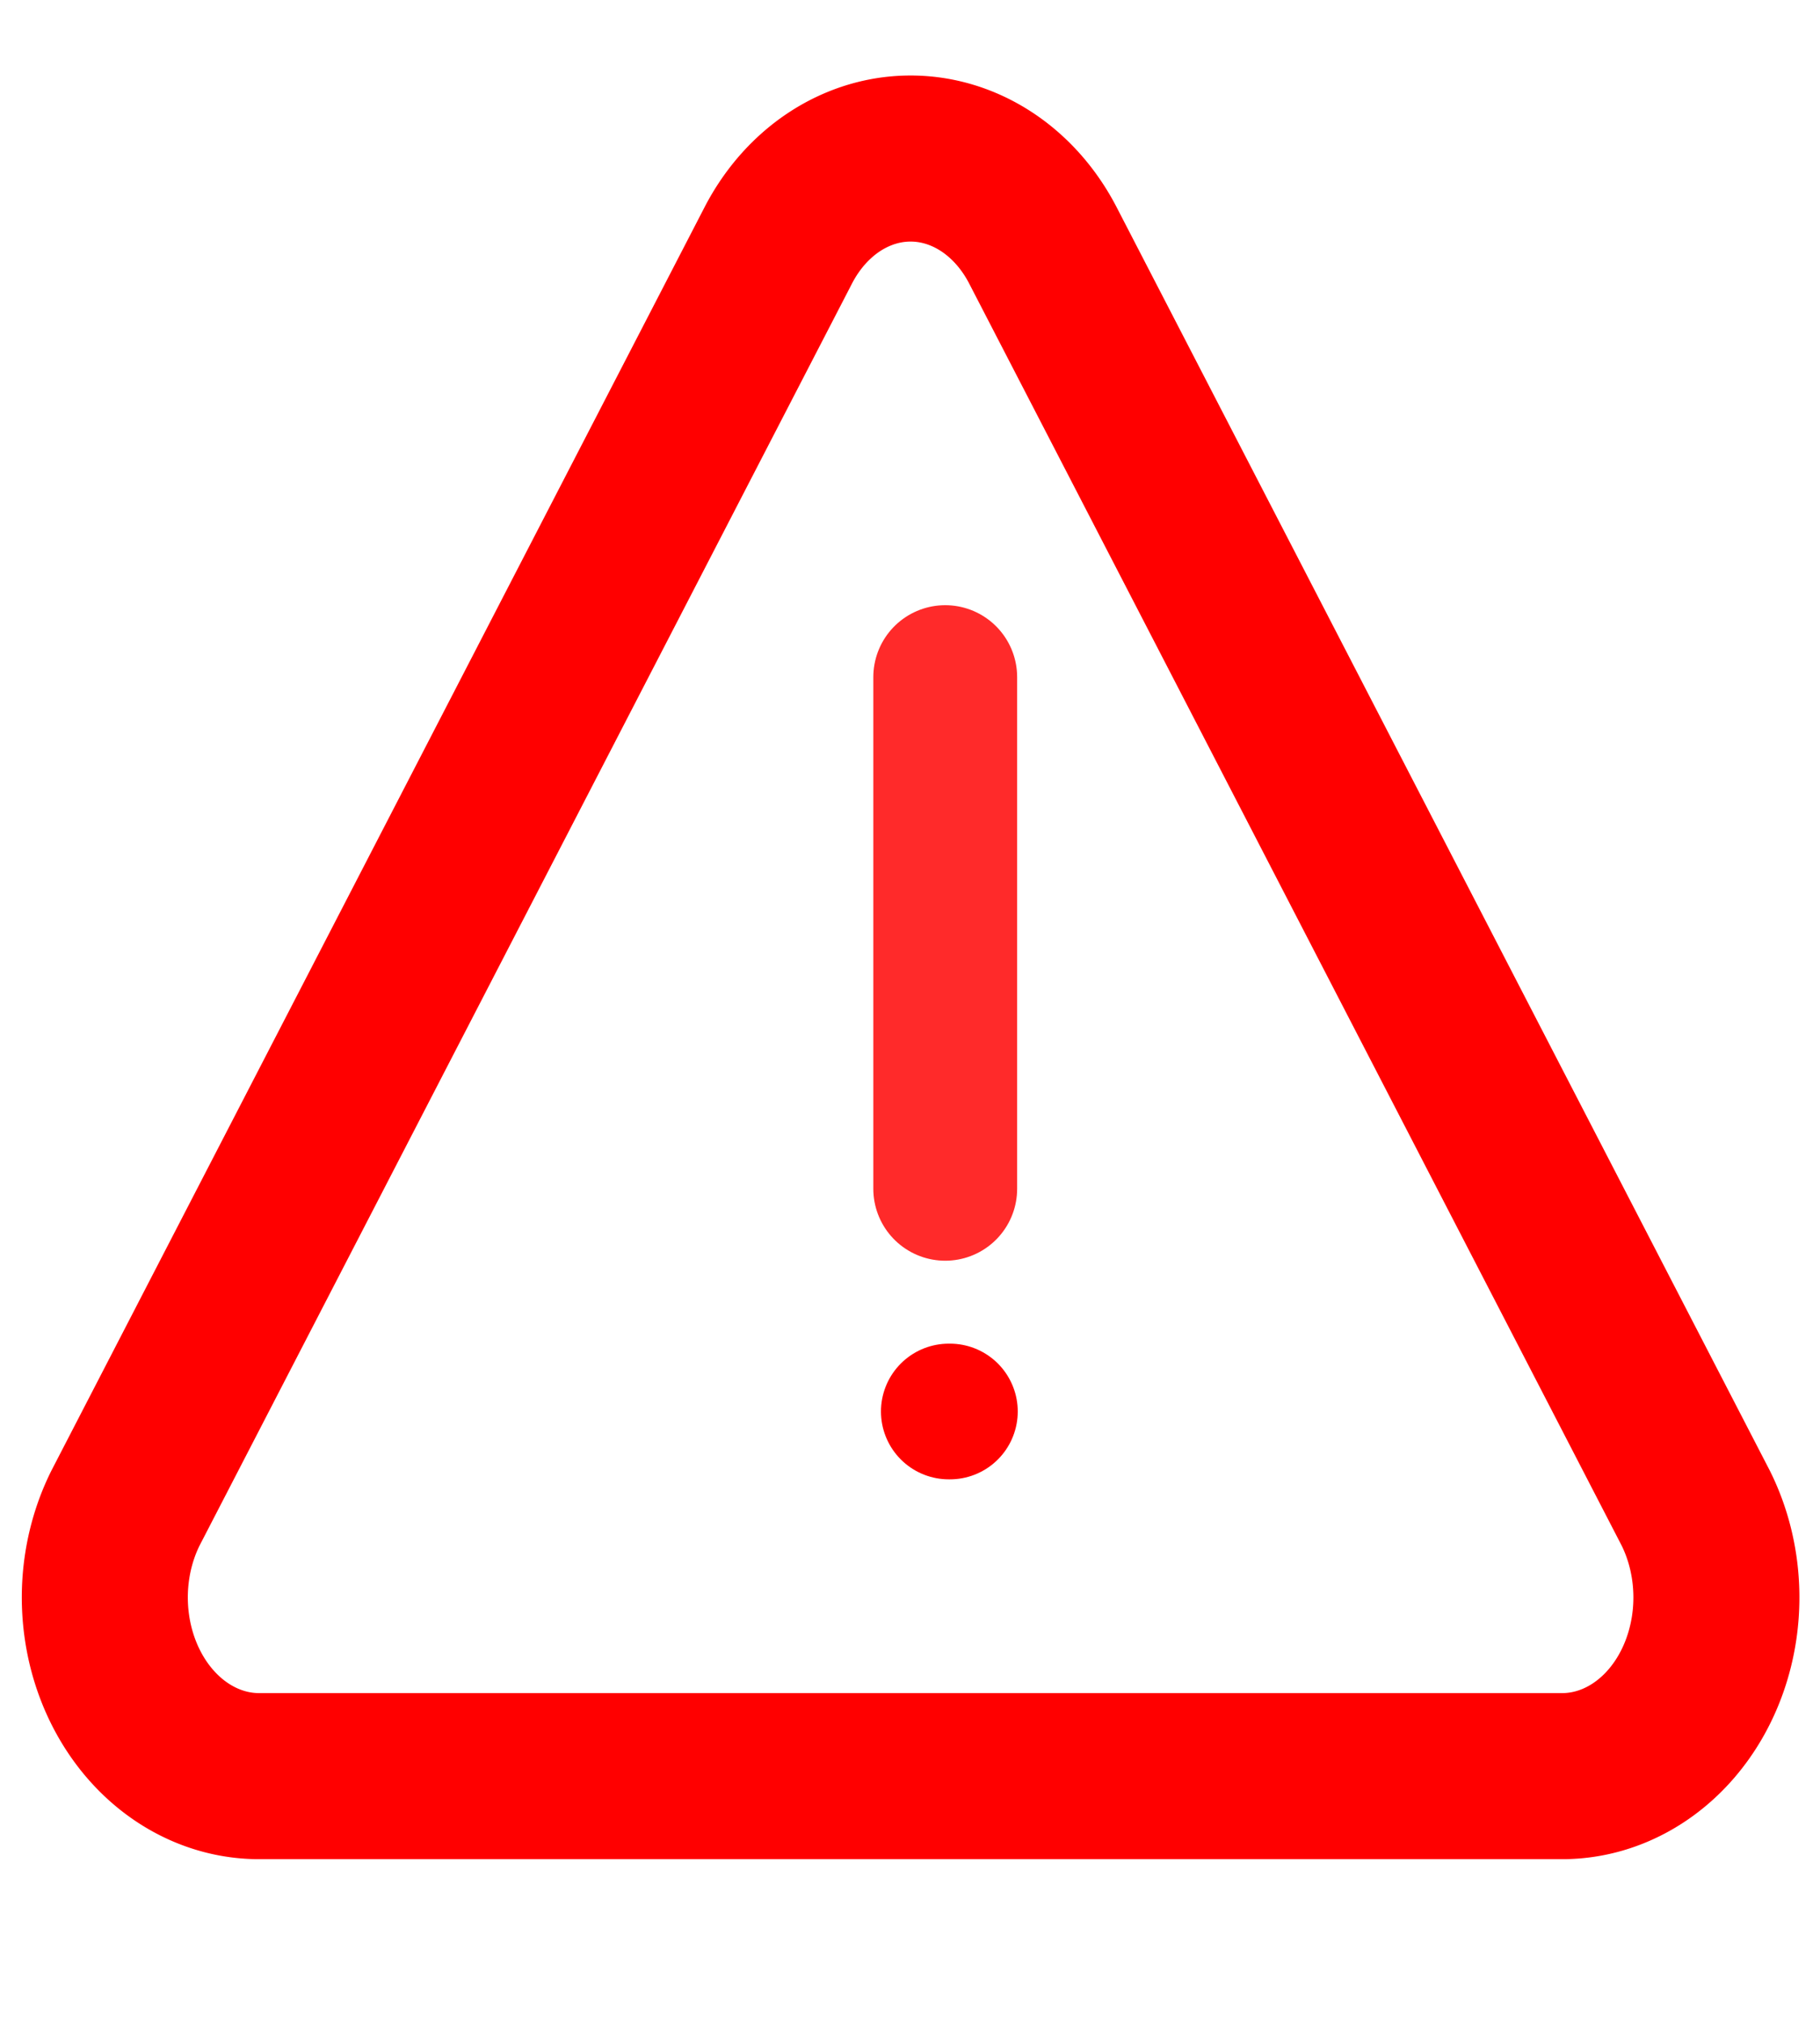
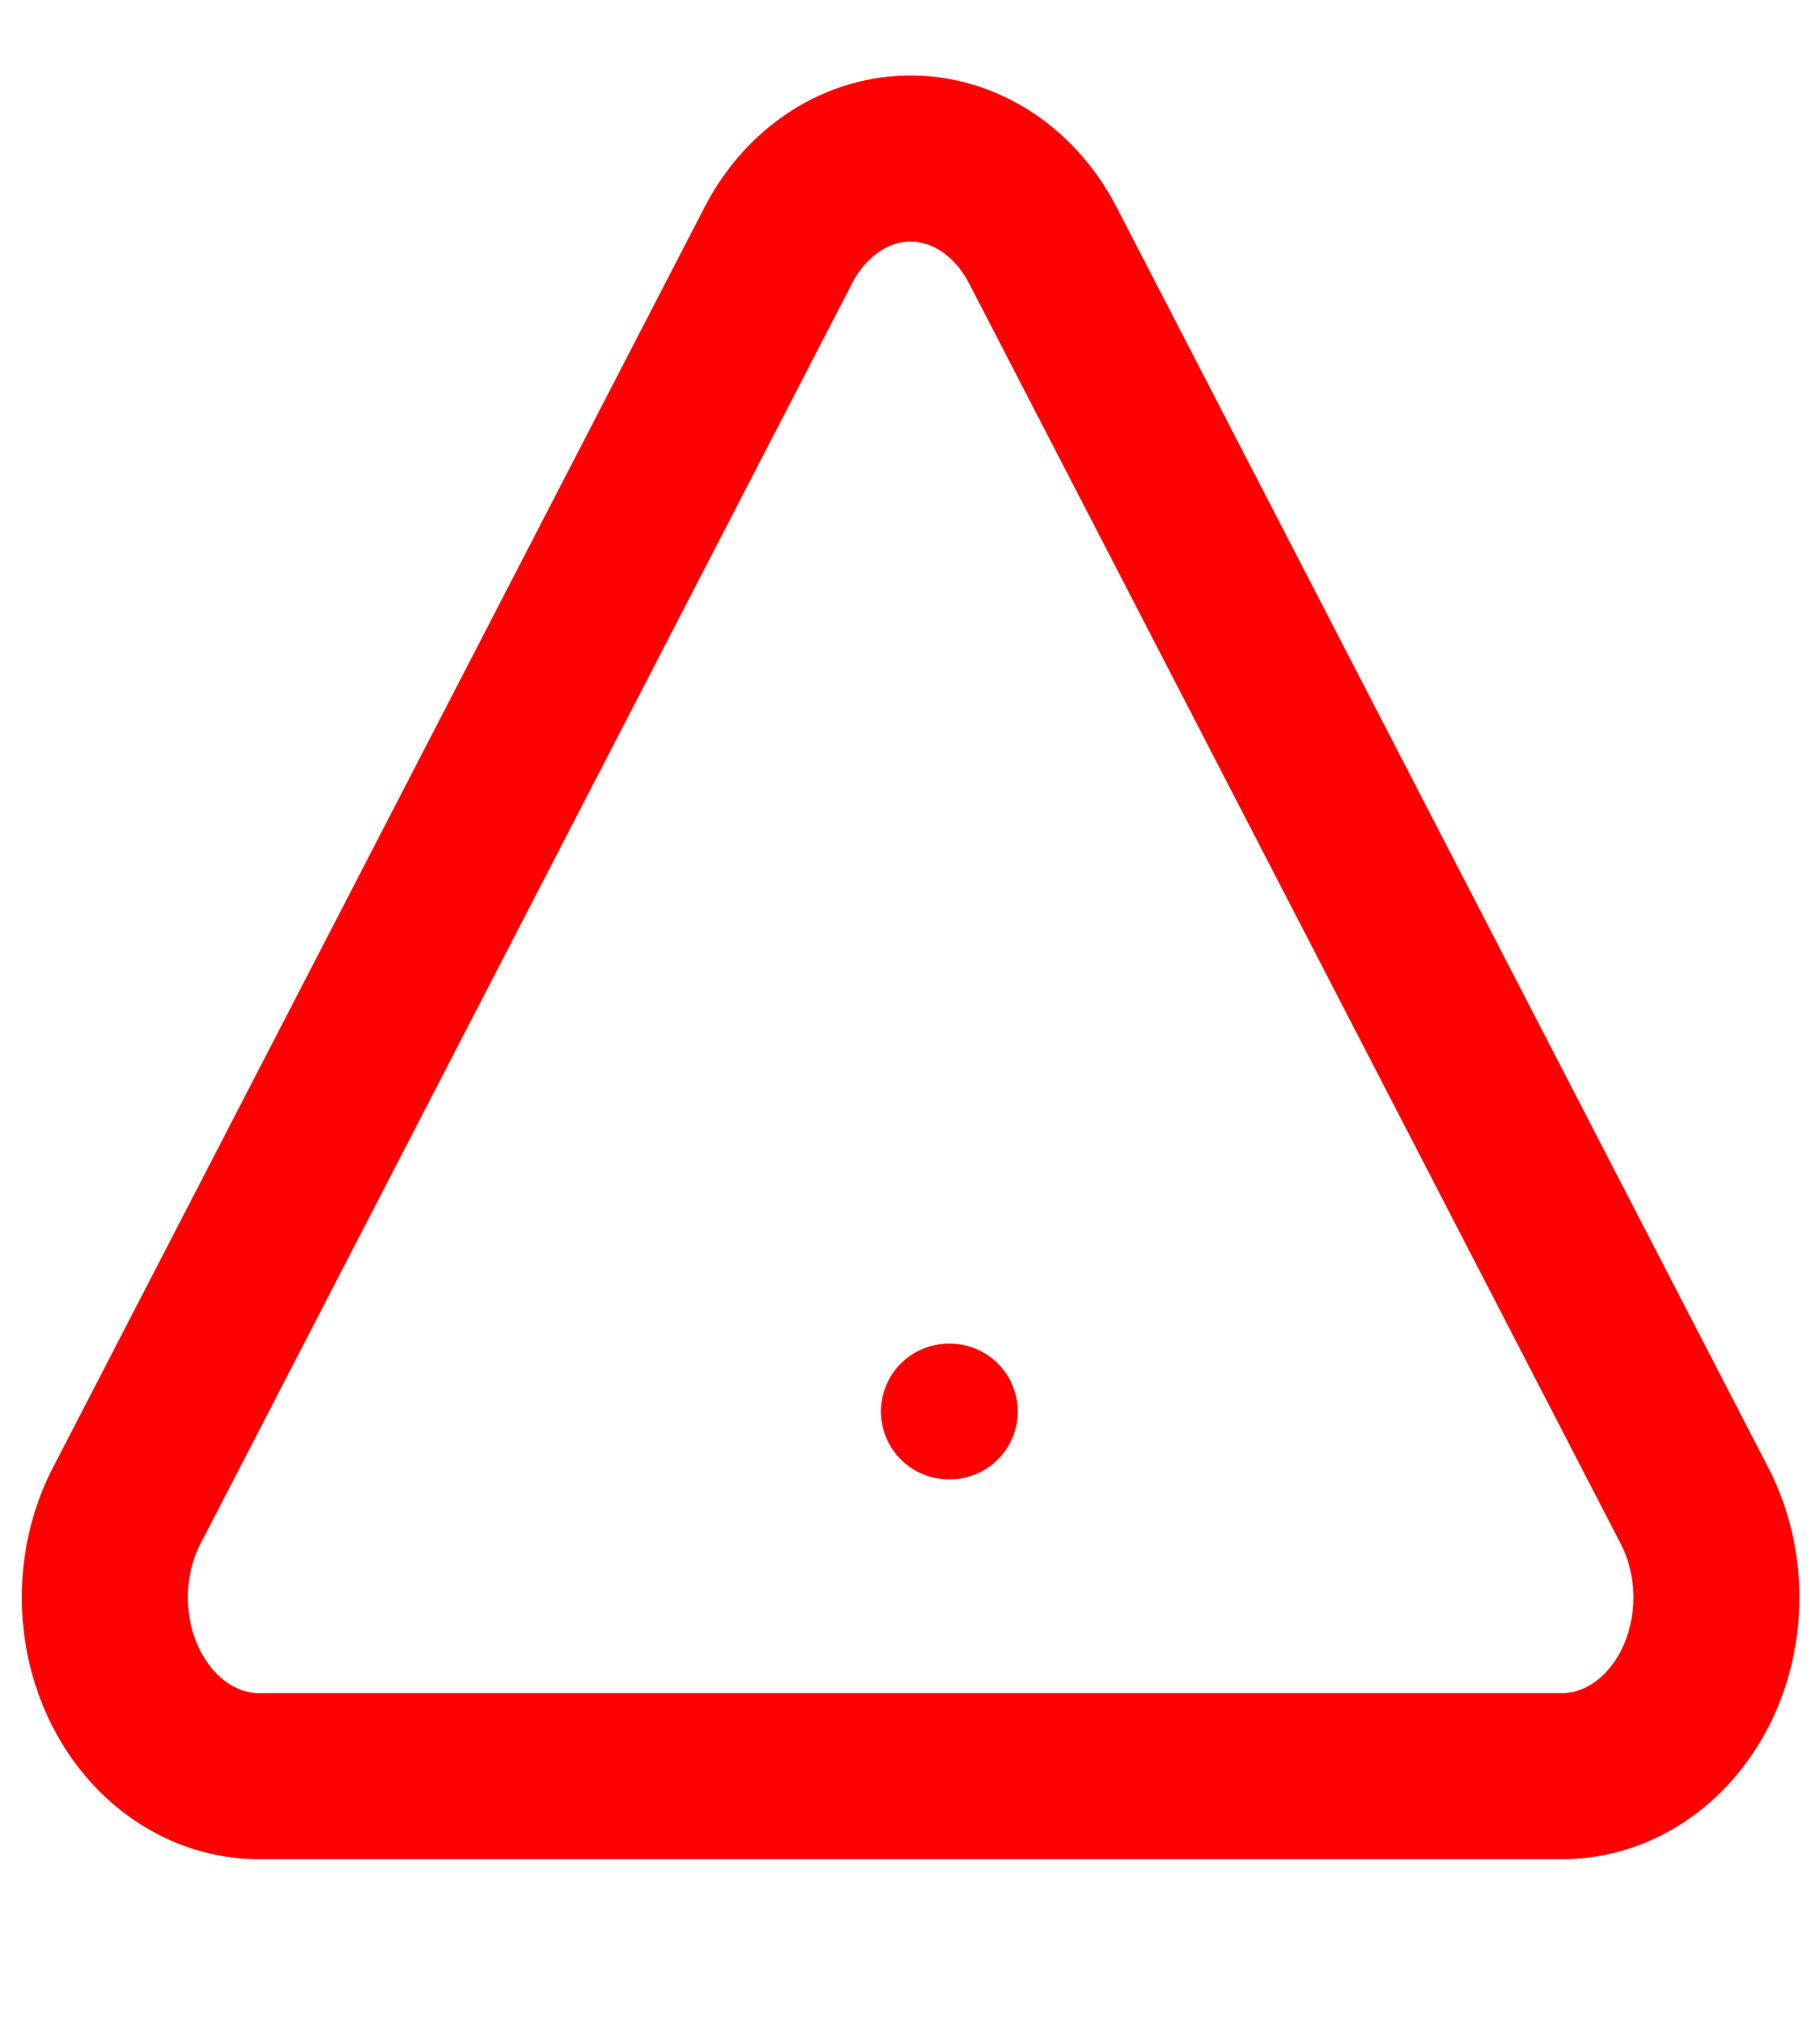
<svg xmlns="http://www.w3.org/2000/svg" xmlns:ns1="http://sodipodi.sourceforge.net/DTD/sodipodi-0.dtd" xmlns:ns2="http://www.inkscape.org/namespaces/inkscape" width="45" height="50" viewBox="0 0 45 50" fill="none" stroke="currentColor" stroke-width="2" stroke-linecap="round" stroke-linejoin="round" version="1.1" id="svg1920" ns1:docname="tech-editing.svg" ns2:version="1.2.2 (b0a8486541, 2022-12-01)" ns2:export-filename="tech-editing.svg" ns2:export-xdpi="96" ns2:export-ydpi="96">
  <defs id="defs1924" />
  <ns1:namedview id="namedview1922" pagecolor="#505050" bordercolor="#eeeeee" borderopacity="1" ns2:showpageshadow="0" ns2:pageopacity="0" ns2:pagecheckerboard="0" ns2:deskcolor="#505050" showgrid="false" ns2:zoom="8.1458333" ns2:cx="12.214834" ns2:cy="12.030691" ns2:window-width="1920" ns2:window-height="1043" ns2:window-x="0" ns2:window-y="0" ns2:window-maximized="1" ns2:current-layer="svg1920" />
  <path d="M 19.254,6.044 3.103,37.276 a 3.814,4.417 0 0 0 3.261,6.626 H 38.666 a 3.814,4.417 0 0 0 3.261,-6.626 L 25.775,6.044 a 3.814,4.417 0 0 0 -6.521,0 z" id="path1914" style="stroke-width:4.105;stroke:#ff0000" />
-   <line x1="23.371" y1="16.737" x2="23.371" y2="29.384" id="line1916" style="stroke-width:3.556;fill:#ff0000;stroke:#ff2a2a" />
  <line x1="23.459" y1="34.889" x2="23.487" y2="34.889" id="line1918" style="stroke-width:3.354;stroke:#ff0000" />
</svg>